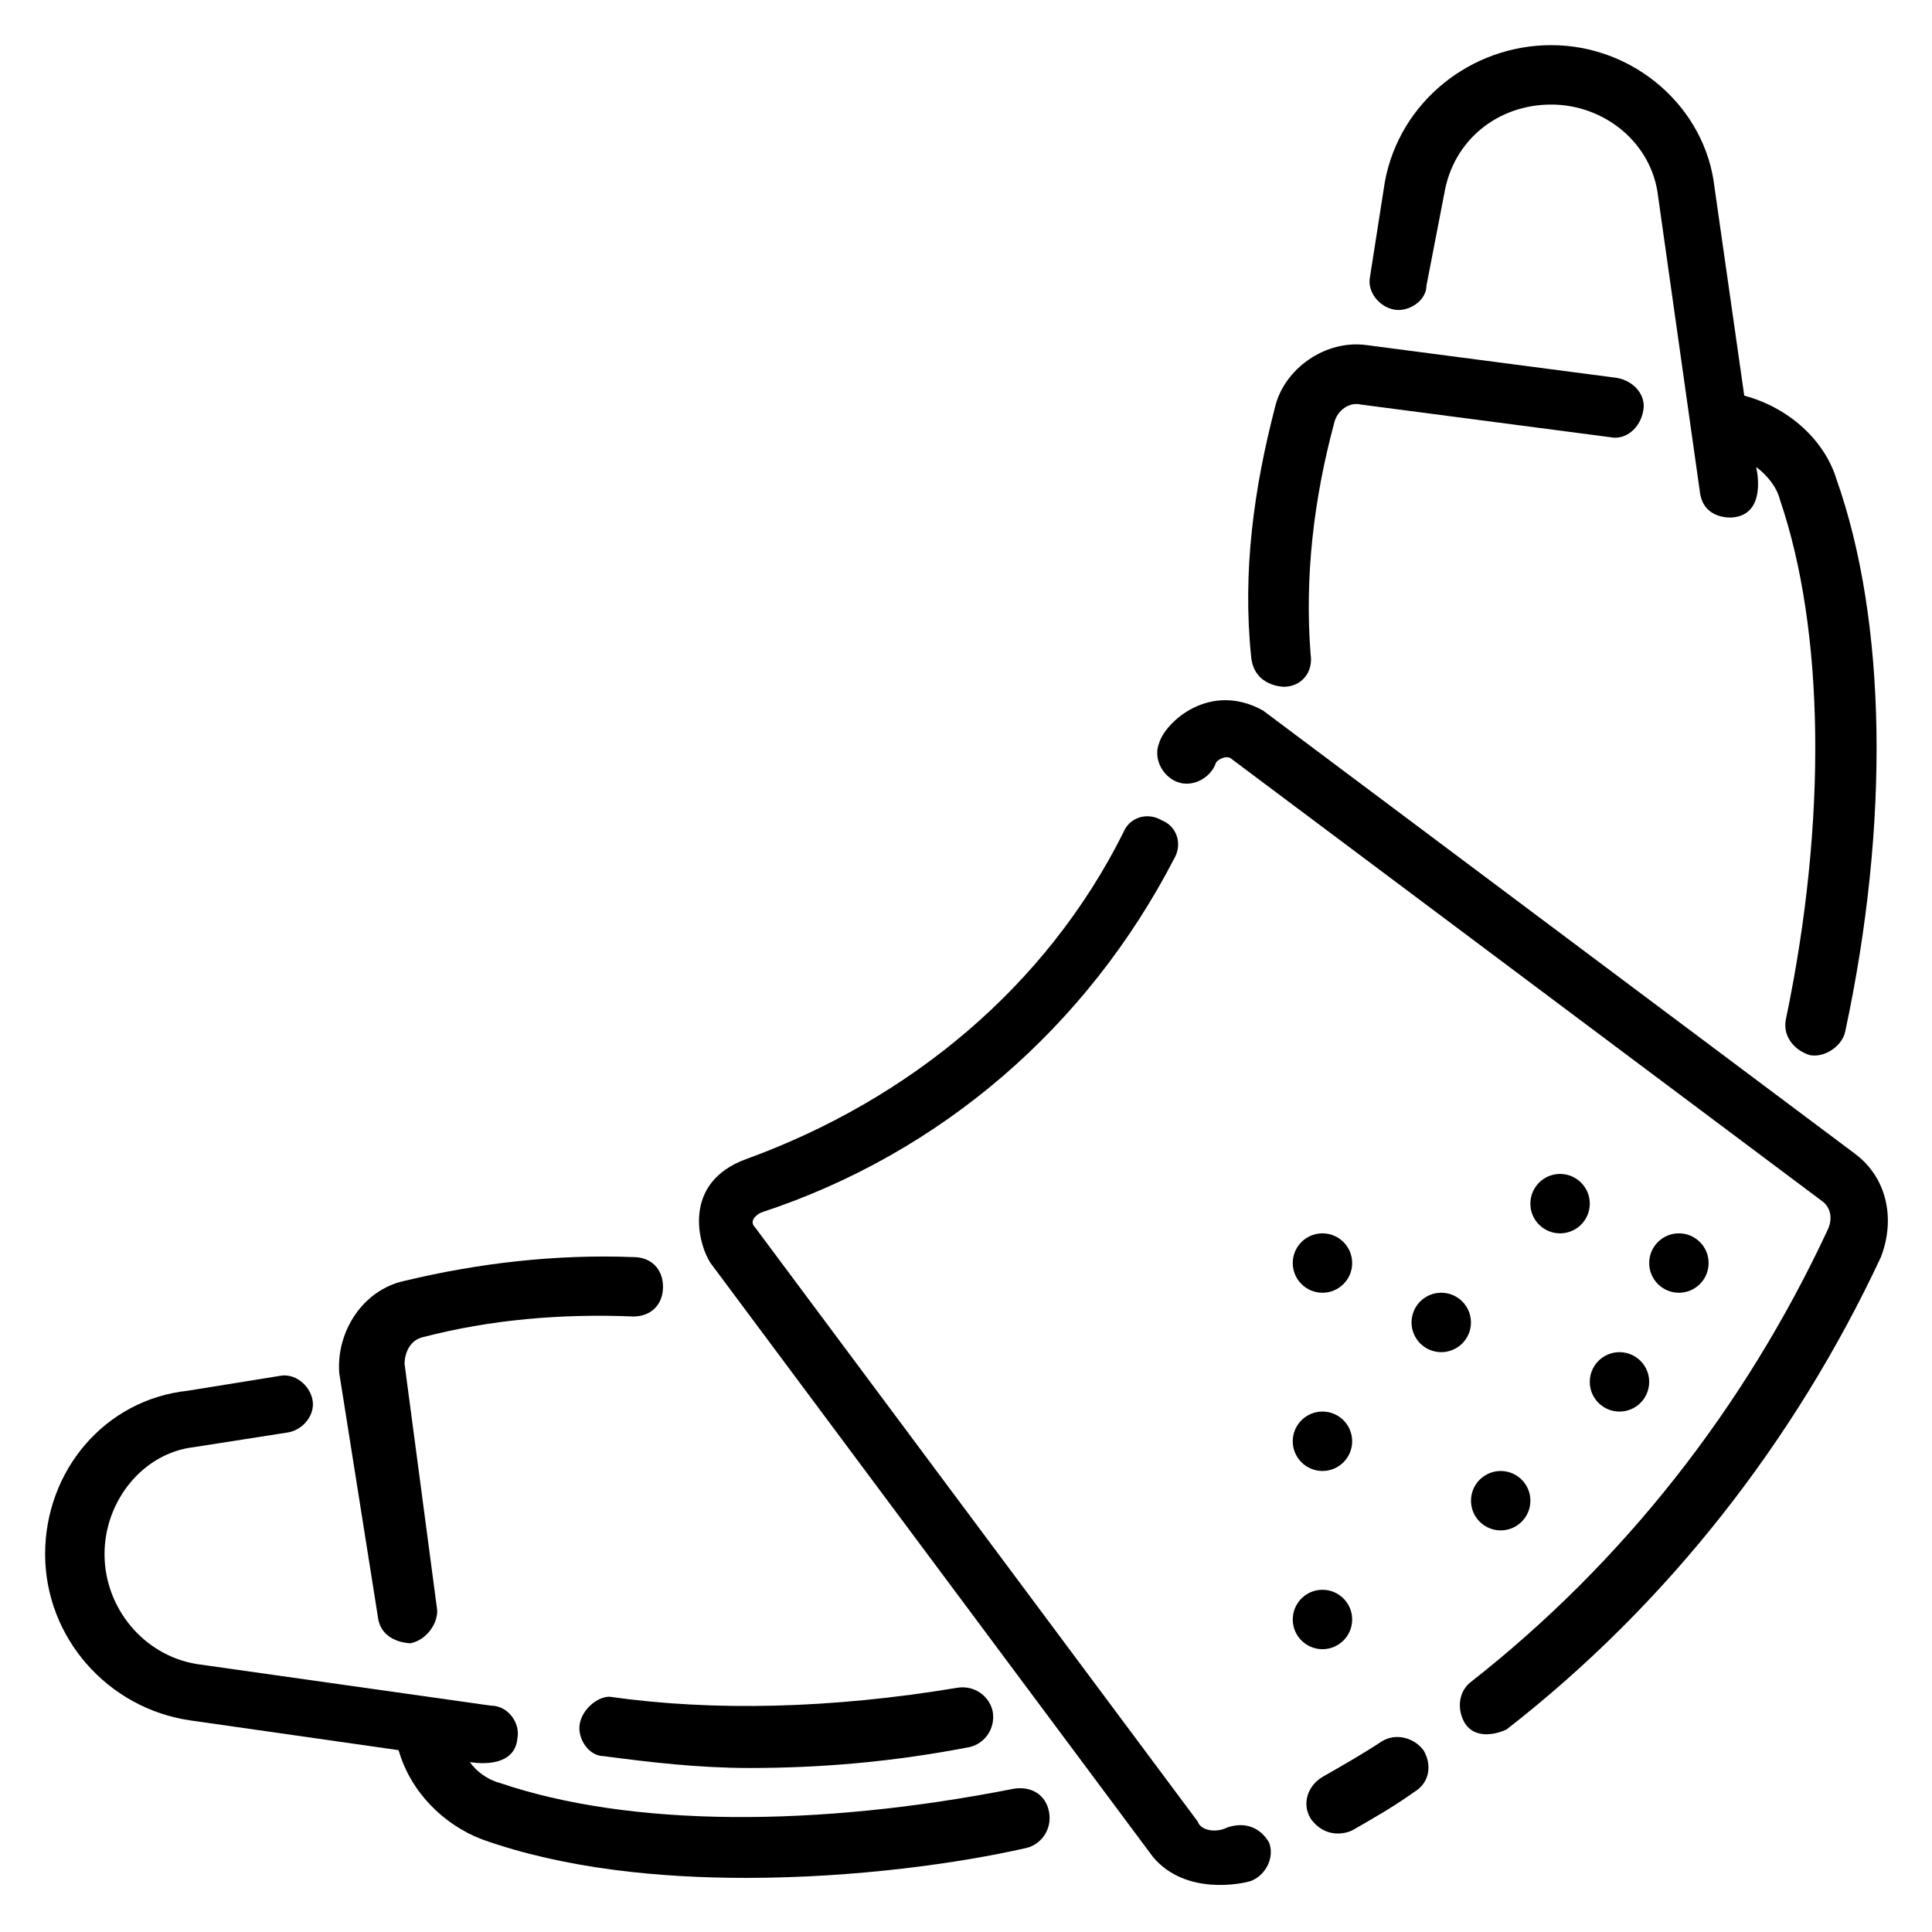
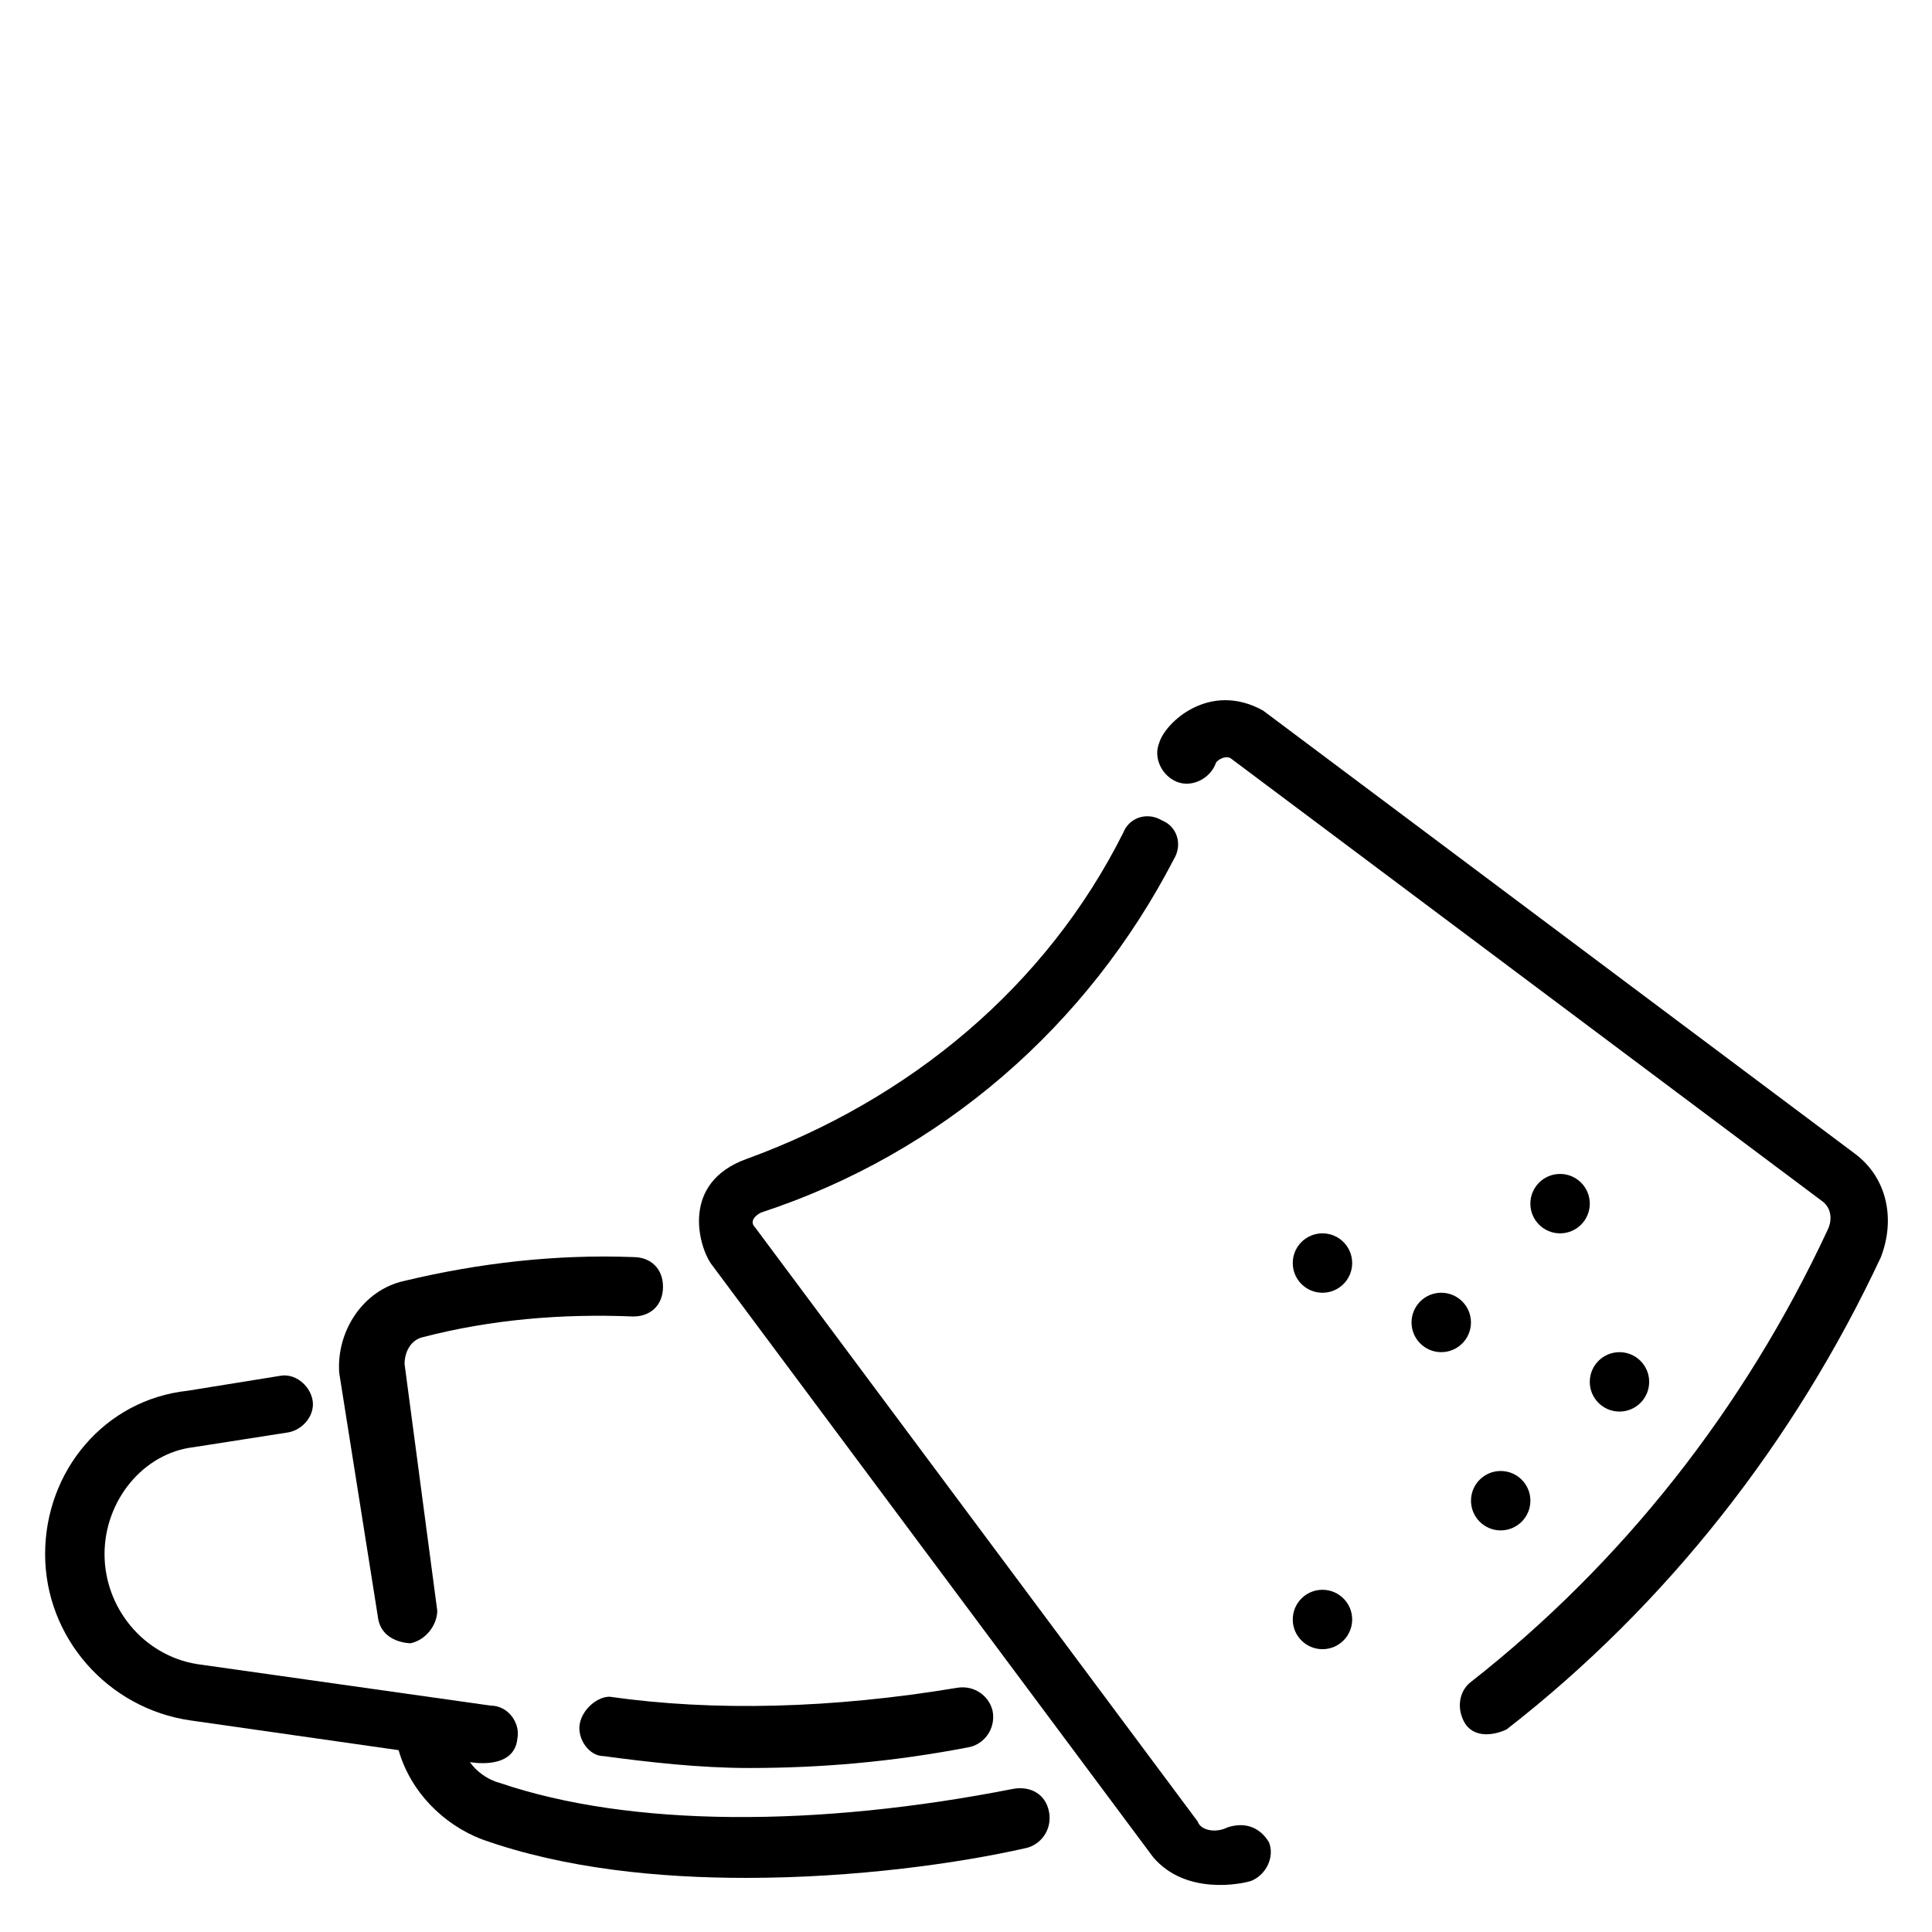
<svg xmlns="http://www.w3.org/2000/svg" fill="#000000" width="800px" height="800px" version="1.1" viewBox="144 144 512 512">
  <g>
-     <path d="m510.21 605.46c-4.723 3.148-10.234 6.297-15.742 9.445-3.938 2.363-5.512 7.086-3.148 11.02 3.938 5.512 9.445 3.938 11.02 3.148 5.512-3.148 11.02-6.297 16.531-10.234 3.938-2.363 4.723-7.086 2.363-11.02-2.363-3.144-7.086-4.719-11.023-2.359z" />
    <path d="m635.37 449.59-156.65-117.29c-14.168-7.871-25.977 3.148-27.551 8.66-1.574 3.938 0.789 8.66 4.723 10.234 3.938 1.574 8.66-0.789 10.234-4.723 0-0.789 2.363-2.363 3.938-1.574l156.65 117.29c2.363 1.574 3.148 4.723 1.574 7.871-22.043 47.23-54.316 88.168-94.465 119.66-3.148 2.363-3.938 7.086-1.574 11.02 3.148 4.723 9.445 2.363 11.02 1.574 42.508-33.062 76.359-76.359 99.188-125.16 3.938-10.238 1.574-21.258-7.086-27.555z" />
    <path d="m469.27 628.29c-3.148 1.574-7.086 0.789-7.871-1.574l-117.29-157.44c-1.574-1.574 0-3.148 1.574-3.938 48.02-15.742 86.594-49.594 109.42-93.676 2.363-3.938 0.789-8.66-3.148-10.234-3.938-2.363-8.66-0.789-10.234 3.148-20.469 40.934-56.68 70.848-99.977 86.594-17.32 6.297-12.594 22.828-9.445 27.551l117.29 157.44c8.66 10.234 23.617 7.086 25.977 6.297 3.938-1.574 6.297-6.297 4.723-10.234-2.363-3.934-6.297-5.512-11.02-3.934z" />
-     <path d="m484.23 326c4.723 0 7.871-3.938 7.086-8.66-1.574-20.469 0.789-40.934 6.297-61.402 0.789-3.148 3.938-5.512 7.086-4.723l66.125 8.66c3.938 0.789 7.871-2.363 8.66-7.086 0.789-3.938-2.363-7.871-7.086-8.66l-66.125-8.66c-11.02-1.574-22.043 6.297-24.402 16.531-5.512 21.254-8.66 43.297-6.297 66.125 0.781 7.875 8.656 7.875 8.656 7.875z" />
-     <path d="m513.36 226.03c3.938 0.789 8.66-2.363 8.66-6.297l4.723-24.406c2.363-14.168 14.168-23.617 28.34-23.617 14.168 0 26.766 10.234 28.34 24.402l11.02 77.934c0.789 7.871 8.66 7.086 8.66 7.086 9.445-0.789 6.297-13.383 6.297-13.383 3.148 2.363 5.512 5.512 6.297 8.66 11.809 34.637 12.594 85.02 1.574 137.76-0.789 3.938 1.574 7.871 6.297 9.445 3.938 0.789 8.66-2.363 9.445-6.297 11.809-55.105 11.02-108.63-2.363-146.42-3.148-10.234-12.594-18.895-24.402-22.043l-7.871-55.105c-2.359-21.254-21.254-37.785-43.293-37.785-21.254 0-40.148 14.957-44.082 36.211l-3.938 25.191c-0.789 3.938 2.359 7.871 6.297 8.66z" />
    <path d="m412.59 618.05c-51.957 10.234-101.55 10.234-136.19-1.574-3.148-0.789-6.297-3.148-7.871-5.512 0 0 11.809 2.363 12.594-6.297 0.789-3.938-2.363-8.66-7.086-8.66l-77.934-11.02c-14.164-2.363-24.398-14.957-24.398-29.129 0-14.168 10.234-26.766 23.617-28.34l25.191-3.938c3.938-0.789 7.086-4.723 6.297-8.66-0.789-3.938-4.723-7.086-8.66-6.297l-24.402 3.938c-22.043 2.363-37.789 21.258-37.789 43.297 0 22.043 16.531 40.934 38.574 44.082l55.105 7.871c3.148 11.02 11.809 19.68 22.043 23.617 22.043 7.871 47.23 10.234 70.062 10.234 29.125 0 56.68-3.938 73.996-7.871 3.938-0.789 7.086-4.723 6.297-9.445-0.789-4.723-4.727-7.086-9.449-6.297z" />
    <path d="m297.66 600.73c-0.789 3.938 2.363 8.66 6.297 8.66 11.809 1.574 25.191 3.148 38.574 3.148 18.895 0 37.785-1.574 58.254-5.512 3.938-0.789 7.086-4.723 6.297-9.445-0.789-3.938-4.723-7.086-9.445-6.297-33.062 5.512-64.551 6.297-92.102 2.363-3.152-0.004-7.09 3.148-7.875 7.082z" />
    <path d="m244.13 572.39c0.789 7.086 8.66 7.086 8.66 7.086 3.938-0.789 7.086-4.723 7.086-8.66l-8.66-65.336c0-3.148 1.574-6.297 4.723-7.086 18.105-4.723 37-6.297 55.891-5.512 4.723 0 7.871-3.148 7.871-7.871s-3.148-7.871-7.871-7.871c-20.469-0.789-40.934 1.574-60.613 6.297-11.02 2.363-18.105 13.383-17.32 24.402z" />
-     <path d="m596.8 478.72c0 4.348-3.527 7.871-7.875 7.871-4.348 0-7.871-3.523-7.871-7.871s3.523-7.871 7.871-7.871c4.348 0 7.875 3.523 7.875 7.871" />
    <path d="m565.31 462.98c0 4.348-3.527 7.871-7.875 7.871s-7.871-3.523-7.871-7.871c0-4.348 3.523-7.875 7.871-7.875s7.875 3.527 7.875 7.875" />
    <path d="m581.05 510.21c0 4.348-3.523 7.871-7.871 7.871s-7.871-3.523-7.871-7.871c0-4.348 3.523-7.871 7.871-7.871s7.871 3.523 7.871 7.871" />
    <path d="m549.57 541.7c0 4.348-3.523 7.871-7.871 7.871-4.348 0-7.871-3.523-7.871-7.871 0-4.348 3.523-7.871 7.871-7.871 4.348 0 7.871 3.523 7.871 7.871" />
    <path d="m502.34 573.18c0 4.348-3.527 7.871-7.875 7.871-4.348 0-7.871-3.523-7.871-7.871s3.523-7.871 7.871-7.871c4.348 0 7.875 3.523 7.875 7.871" />
    <path d="m533.82 494.46c0 4.348-3.527 7.875-7.875 7.875-4.348 0-7.871-3.527-7.871-7.875 0-4.348 3.523-7.871 7.871-7.871 4.348 0 7.875 3.523 7.875 7.871" />
-     <path d="m502.34 525.95c0 4.348-3.527 7.875-7.875 7.875-4.348 0-7.871-3.527-7.871-7.875 0-4.348 3.523-7.871 7.871-7.871 4.348 0 7.875 3.523 7.875 7.871" />
    <path d="m502.34 478.72c0 4.348-3.527 7.871-7.875 7.871-4.348 0-7.871-3.523-7.871-7.871s3.523-7.871 7.871-7.871c4.348 0 7.875 3.523 7.875 7.871" />
  </g>
</svg>